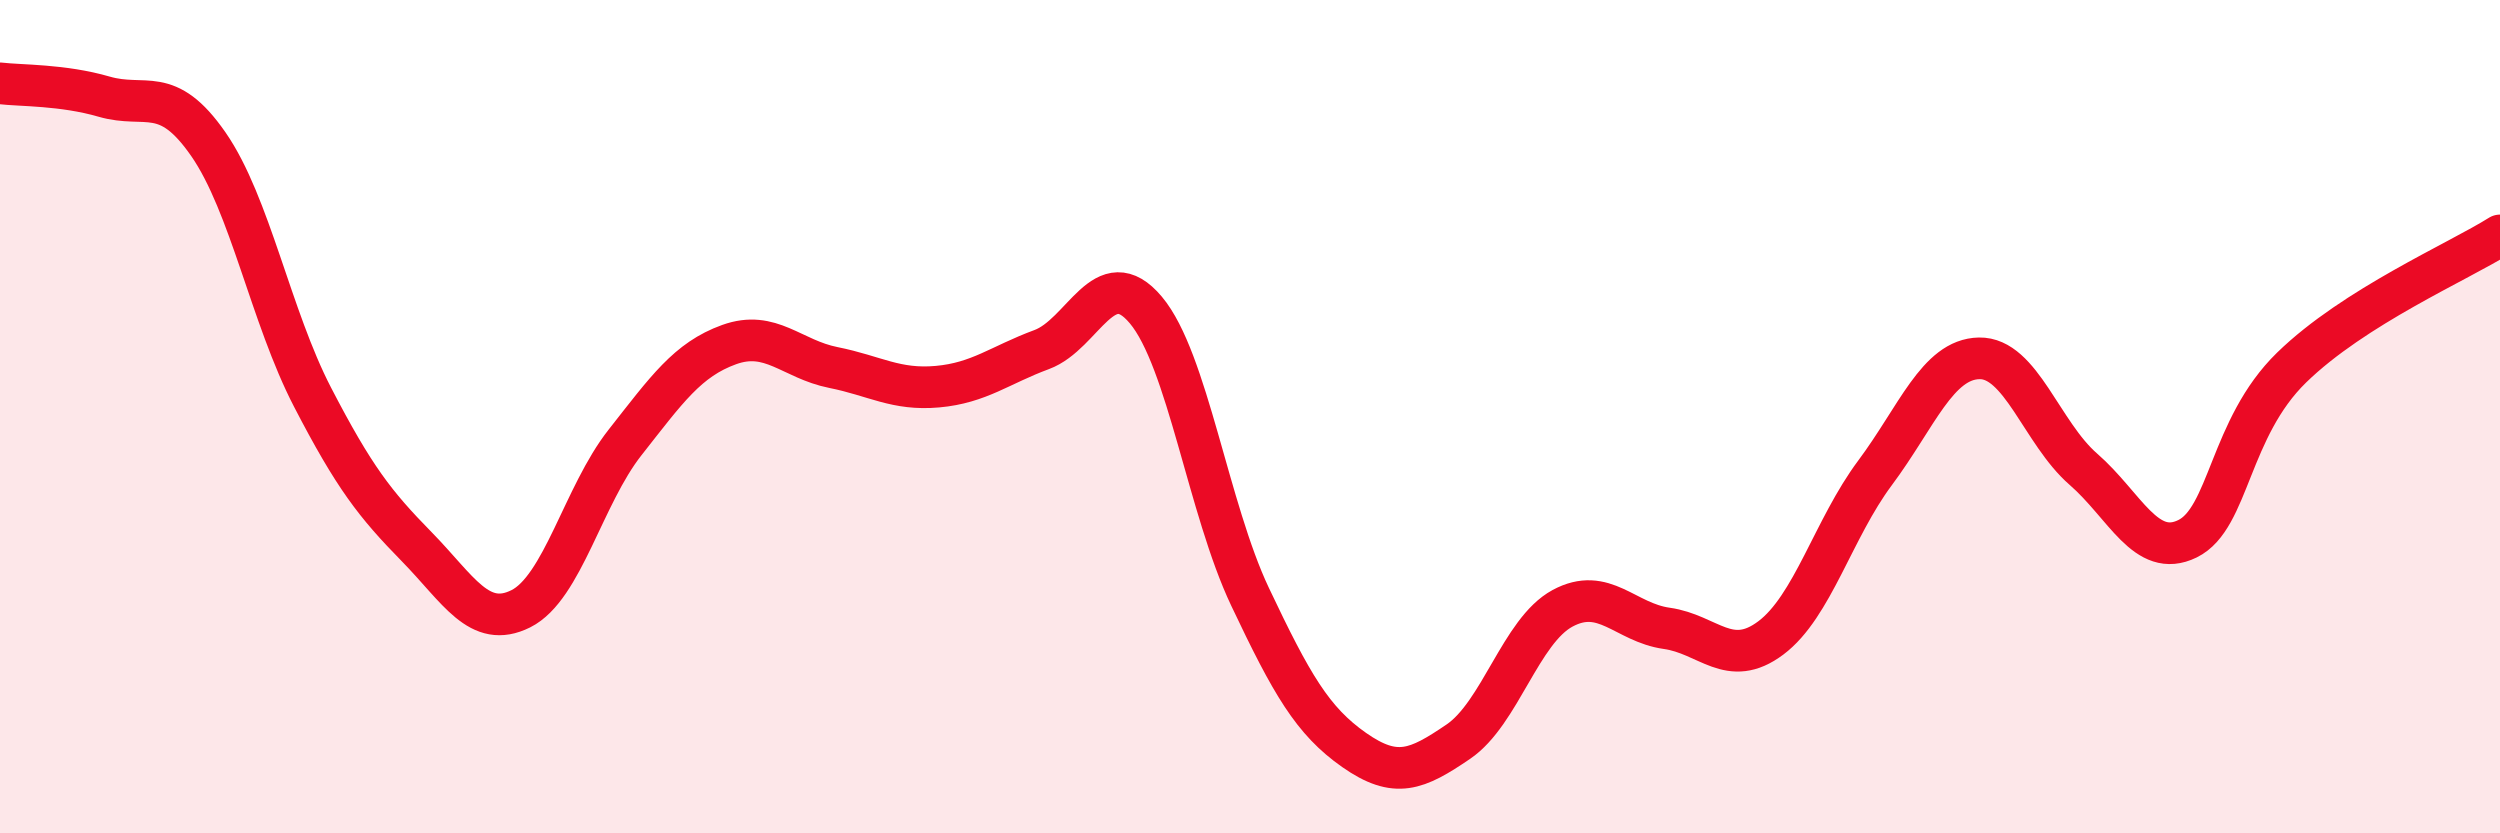
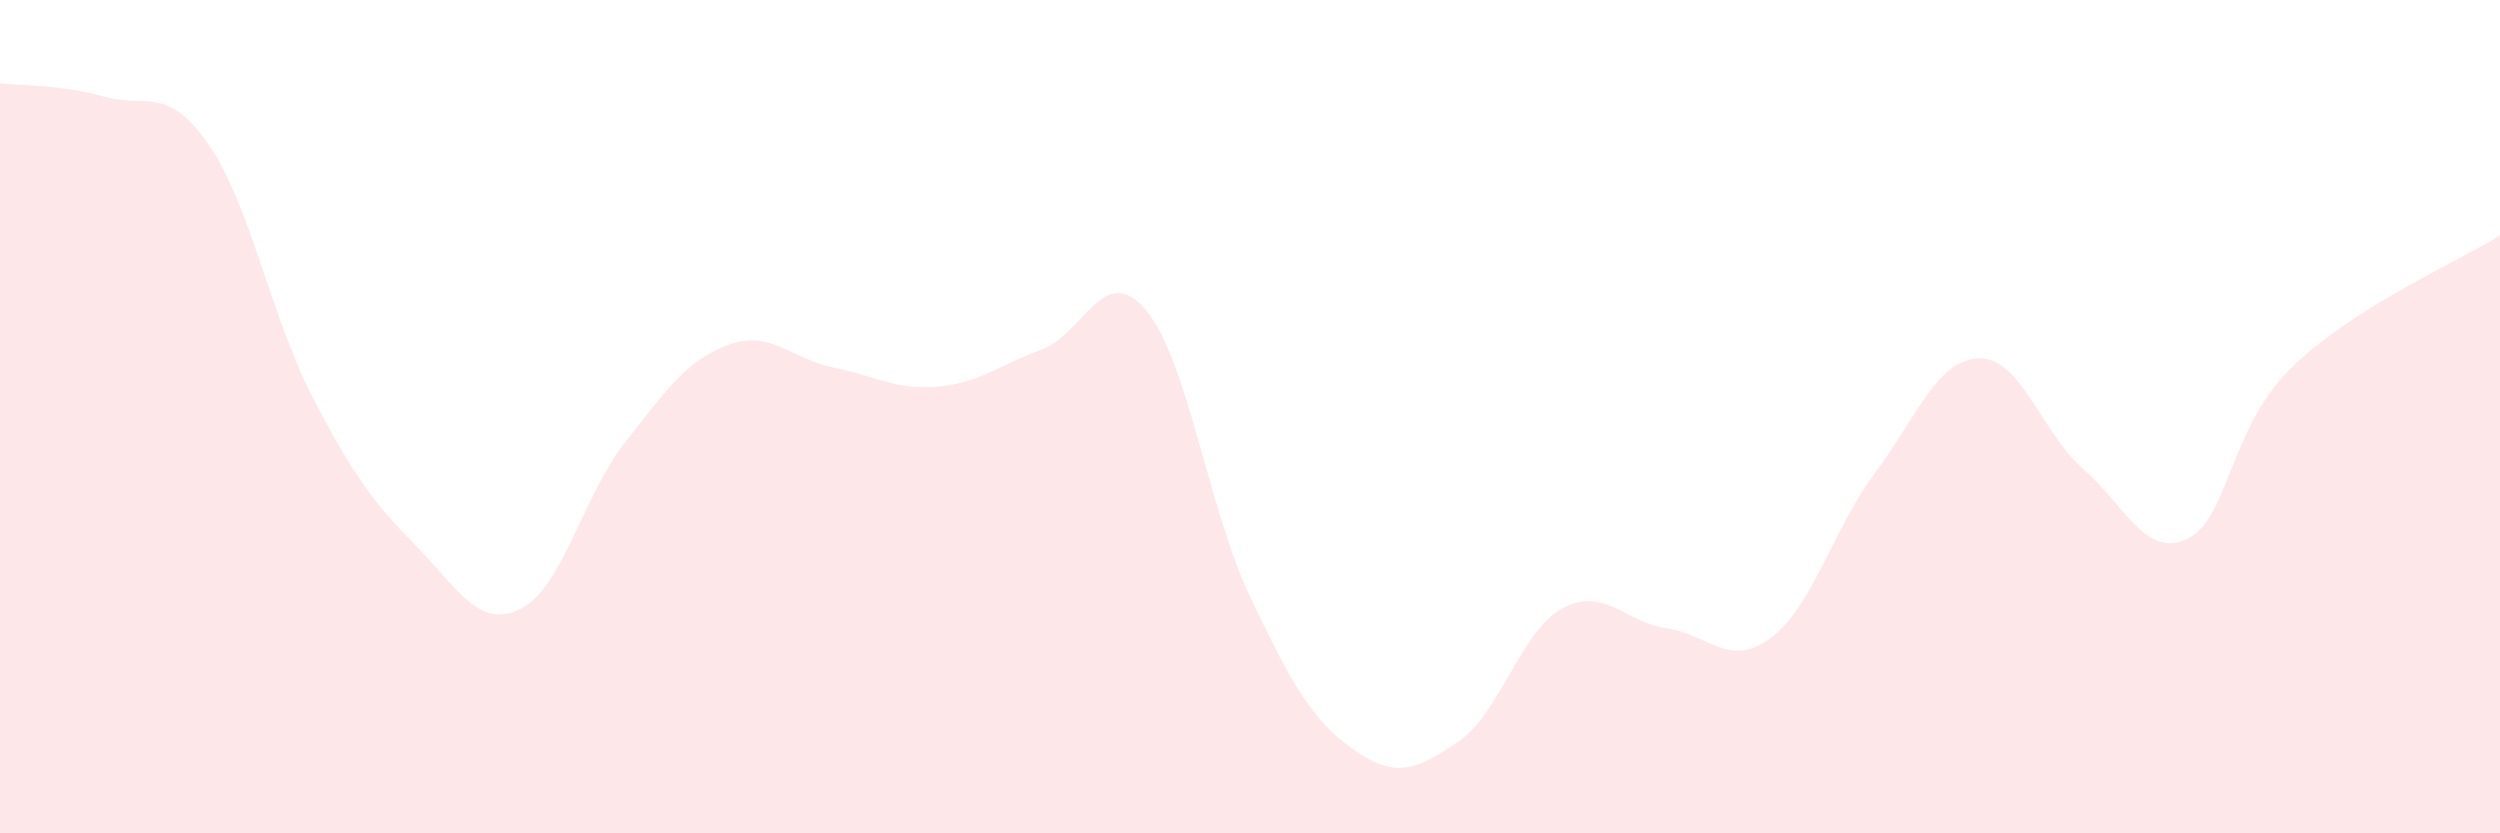
<svg xmlns="http://www.w3.org/2000/svg" width="60" height="20" viewBox="0 0 60 20">
  <path d="M 0,2 C 0.5,2.06 1.5,2.03 2.5,2.32 C 3.5,2.61 4,2.02 5,3.46 C 6,4.9 6.5,7.6 7.5,9.53 C 8.5,11.46 9,12.1 10,13.12 C 11,14.14 11.5,15.11 12.5,14.61 C 13.5,14.11 14,11.89 15,10.62 C 16,9.35 16.5,8.63 17.5,8.27 C 18.5,7.91 19,8.62 20,8.82 C 21,9.02 21.5,9.37 22.5,9.28 C 23.5,9.19 24,8.76 25,8.39 C 26,8.02 26.5,6.25 27.5,7.44 C 28.5,8.63 29,12.21 30,14.32 C 31,16.43 31.5,17.3 32.5,18 C 33.5,18.7 34,18.48 35,17.8 C 36,17.12 36.5,15.14 37.5,14.6 C 38.5,14.06 39,14.94 40,15.08 C 41,15.22 41.5,16.06 42.5,15.31 C 43.5,14.56 44,12.69 45,11.35 C 46,10.01 46.5,8.62 47.5,8.6 C 48.5,8.58 49,10.39 50,11.26 C 51,12.13 51.5,13.42 52.5,12.93 C 53.5,12.44 53.5,10.28 55,8.82 C 56.5,7.36 59,6.28 60,5.65L60 20L0 20Z" fill="#EB0A25" opacity="0.1" stroke-linecap="round" stroke-linejoin="round" />
-   <path d="M 0,2 C 0.5,2.06 1.5,2.03 2.5,2.32 C 3.5,2.61 4,2.02 5,3.46 C 6,4.9 6.5,7.6 7.5,9.53 C 8.5,11.46 9,12.1 10,13.12 C 11,14.14 11.5,15.11 12.5,14.61 C 13.5,14.11 14,11.89 15,10.62 C 16,9.35 16.5,8.63 17.5,8.27 C 18.5,7.91 19,8.62 20,8.82 C 21,9.02 21.5,9.37 22.5,9.28 C 23.5,9.19 24,8.76 25,8.39 C 26,8.02 26.5,6.25 27.5,7.44 C 28.5,8.63 29,12.21 30,14.32 C 31,16.43 31.5,17.3 32.5,18 C 33.5,18.7 34,18.48 35,17.8 C 36,17.12 36.5,15.14 37.5,14.6 C 38.5,14.06 39,14.94 40,15.08 C 41,15.22 41.5,16.06 42.5,15.31 C 43.5,14.56 44,12.69 45,11.35 C 46,10.01 46.5,8.62 47.5,8.6 C 48.5,8.58 49,10.39 50,11.26 C 51,12.13 51.5,13.42 52.5,12.93 C 53.5,12.44 53.5,10.28 55,8.82 C 56.5,7.36 59,6.28 60,5.65" stroke="#EB0A25" stroke-width="1" fill="none" stroke-linecap="round" stroke-linejoin="round" />
</svg>